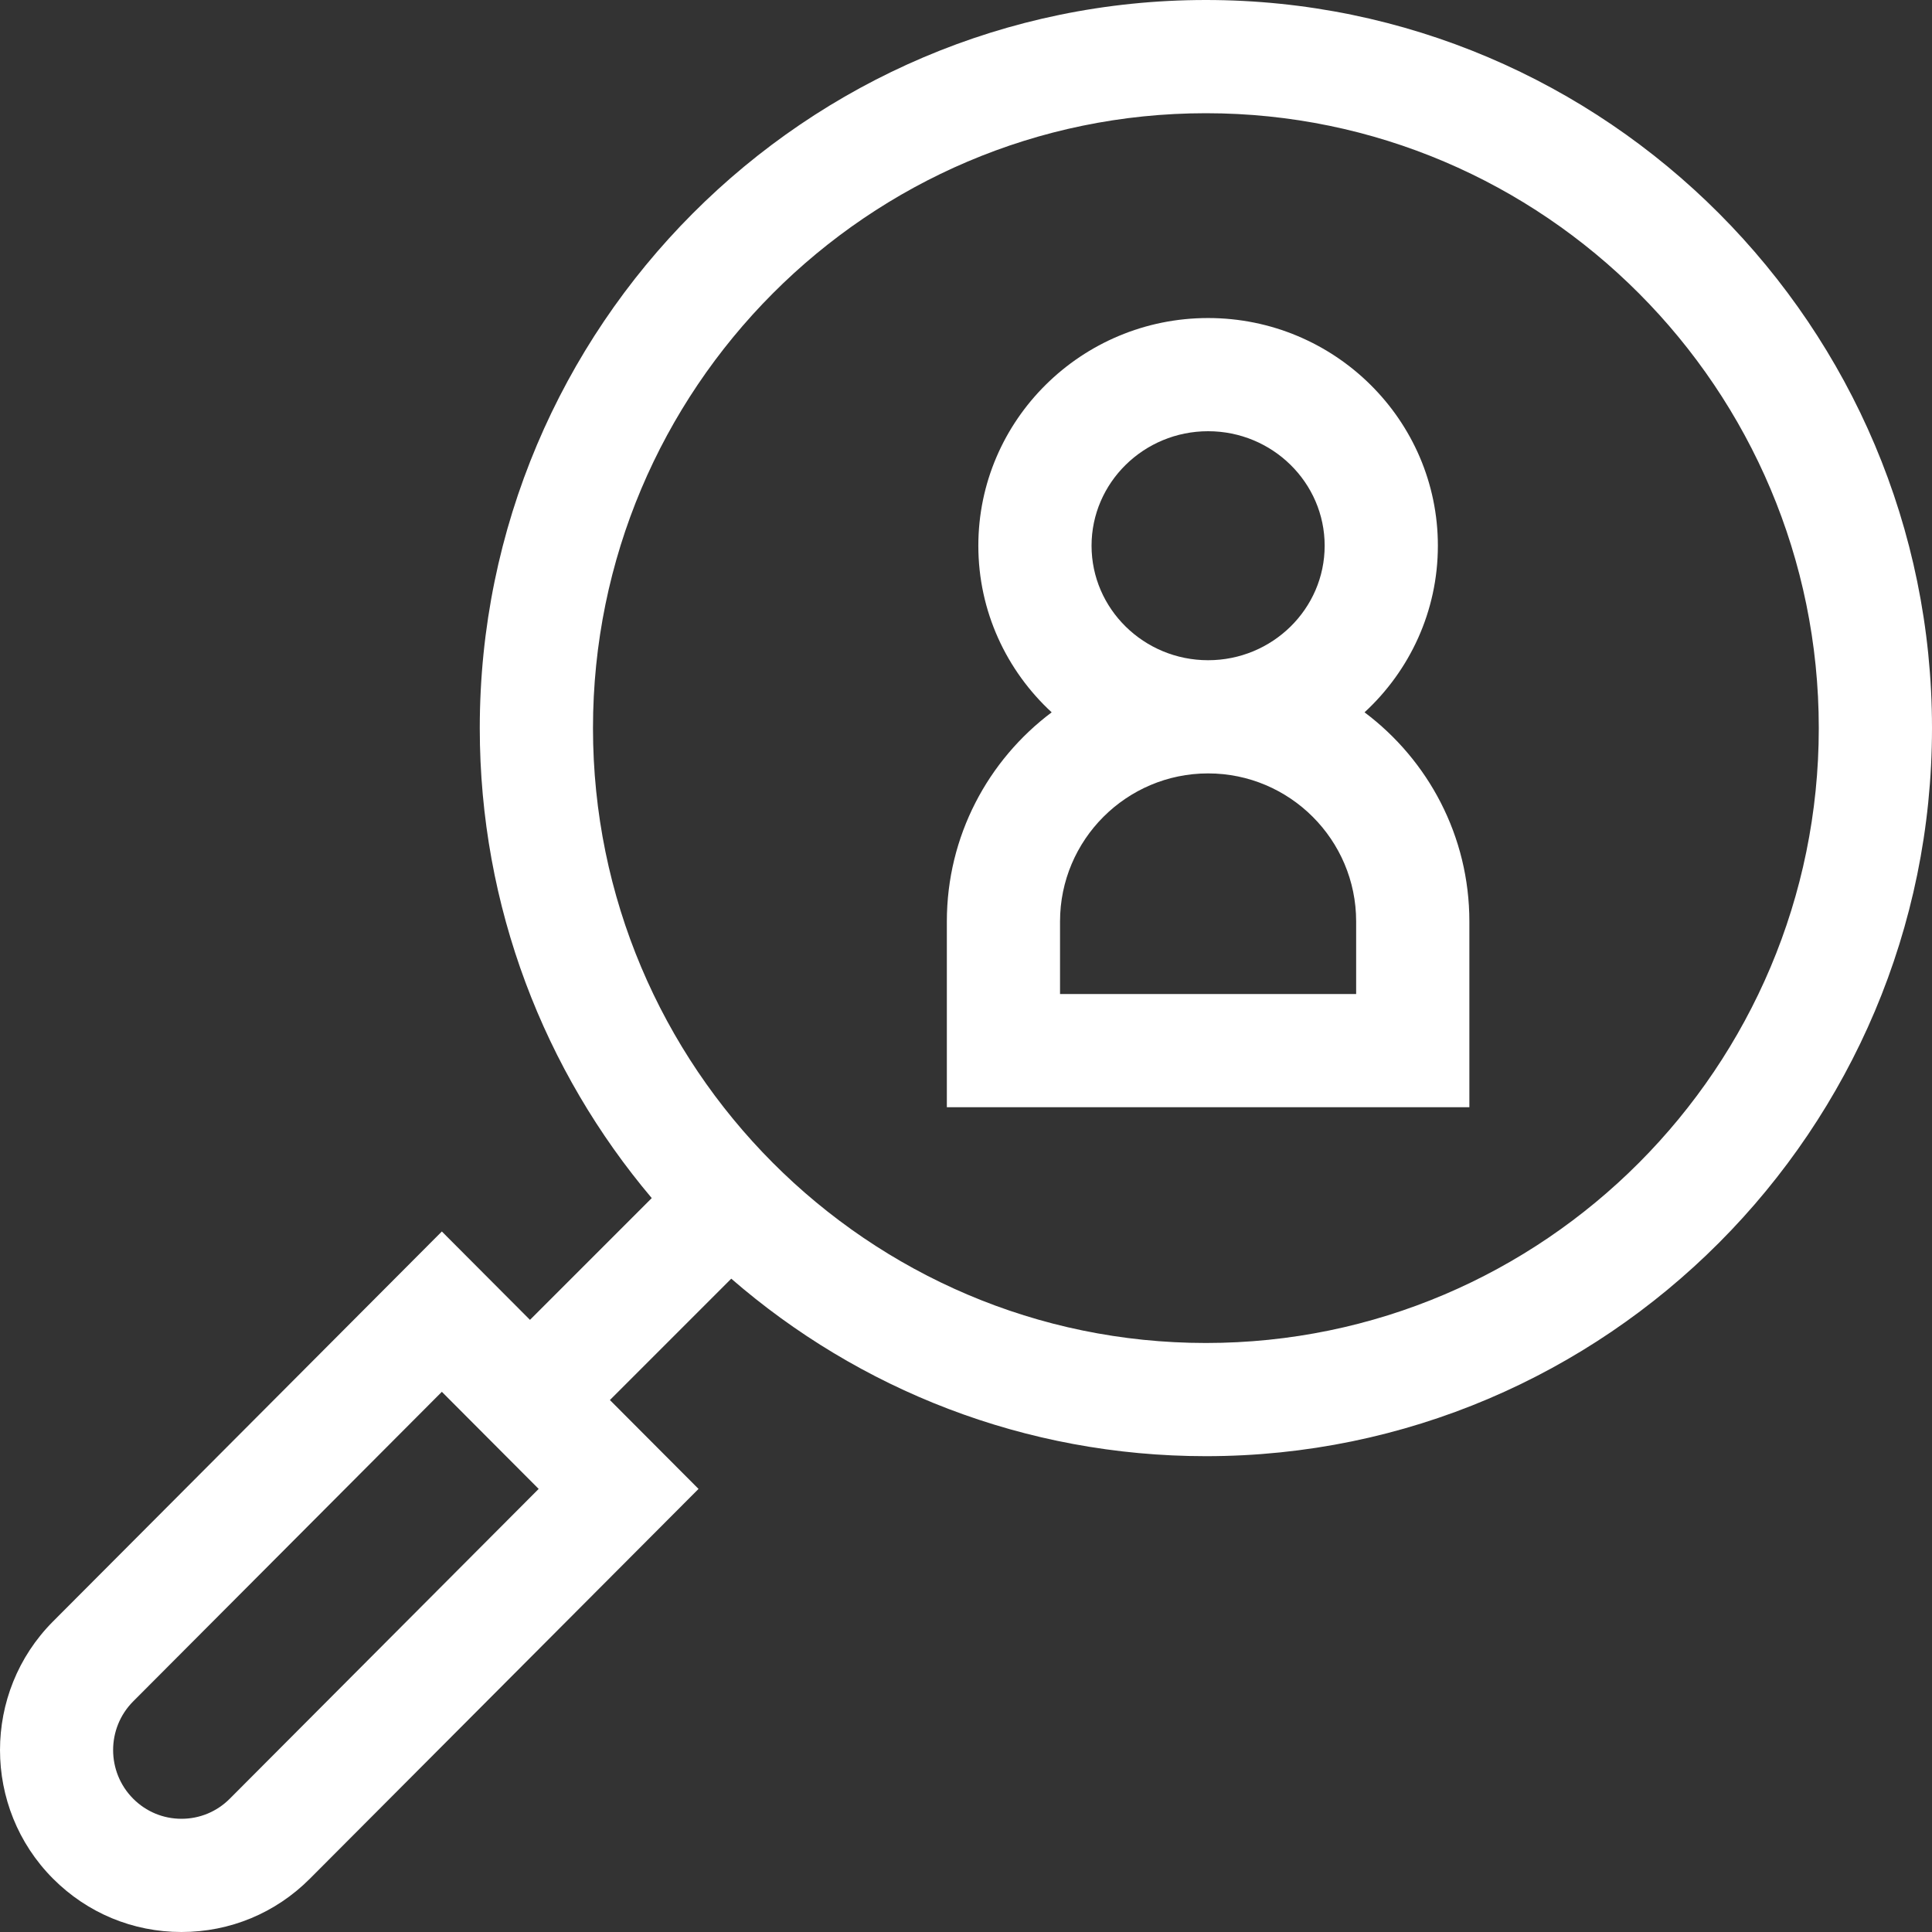
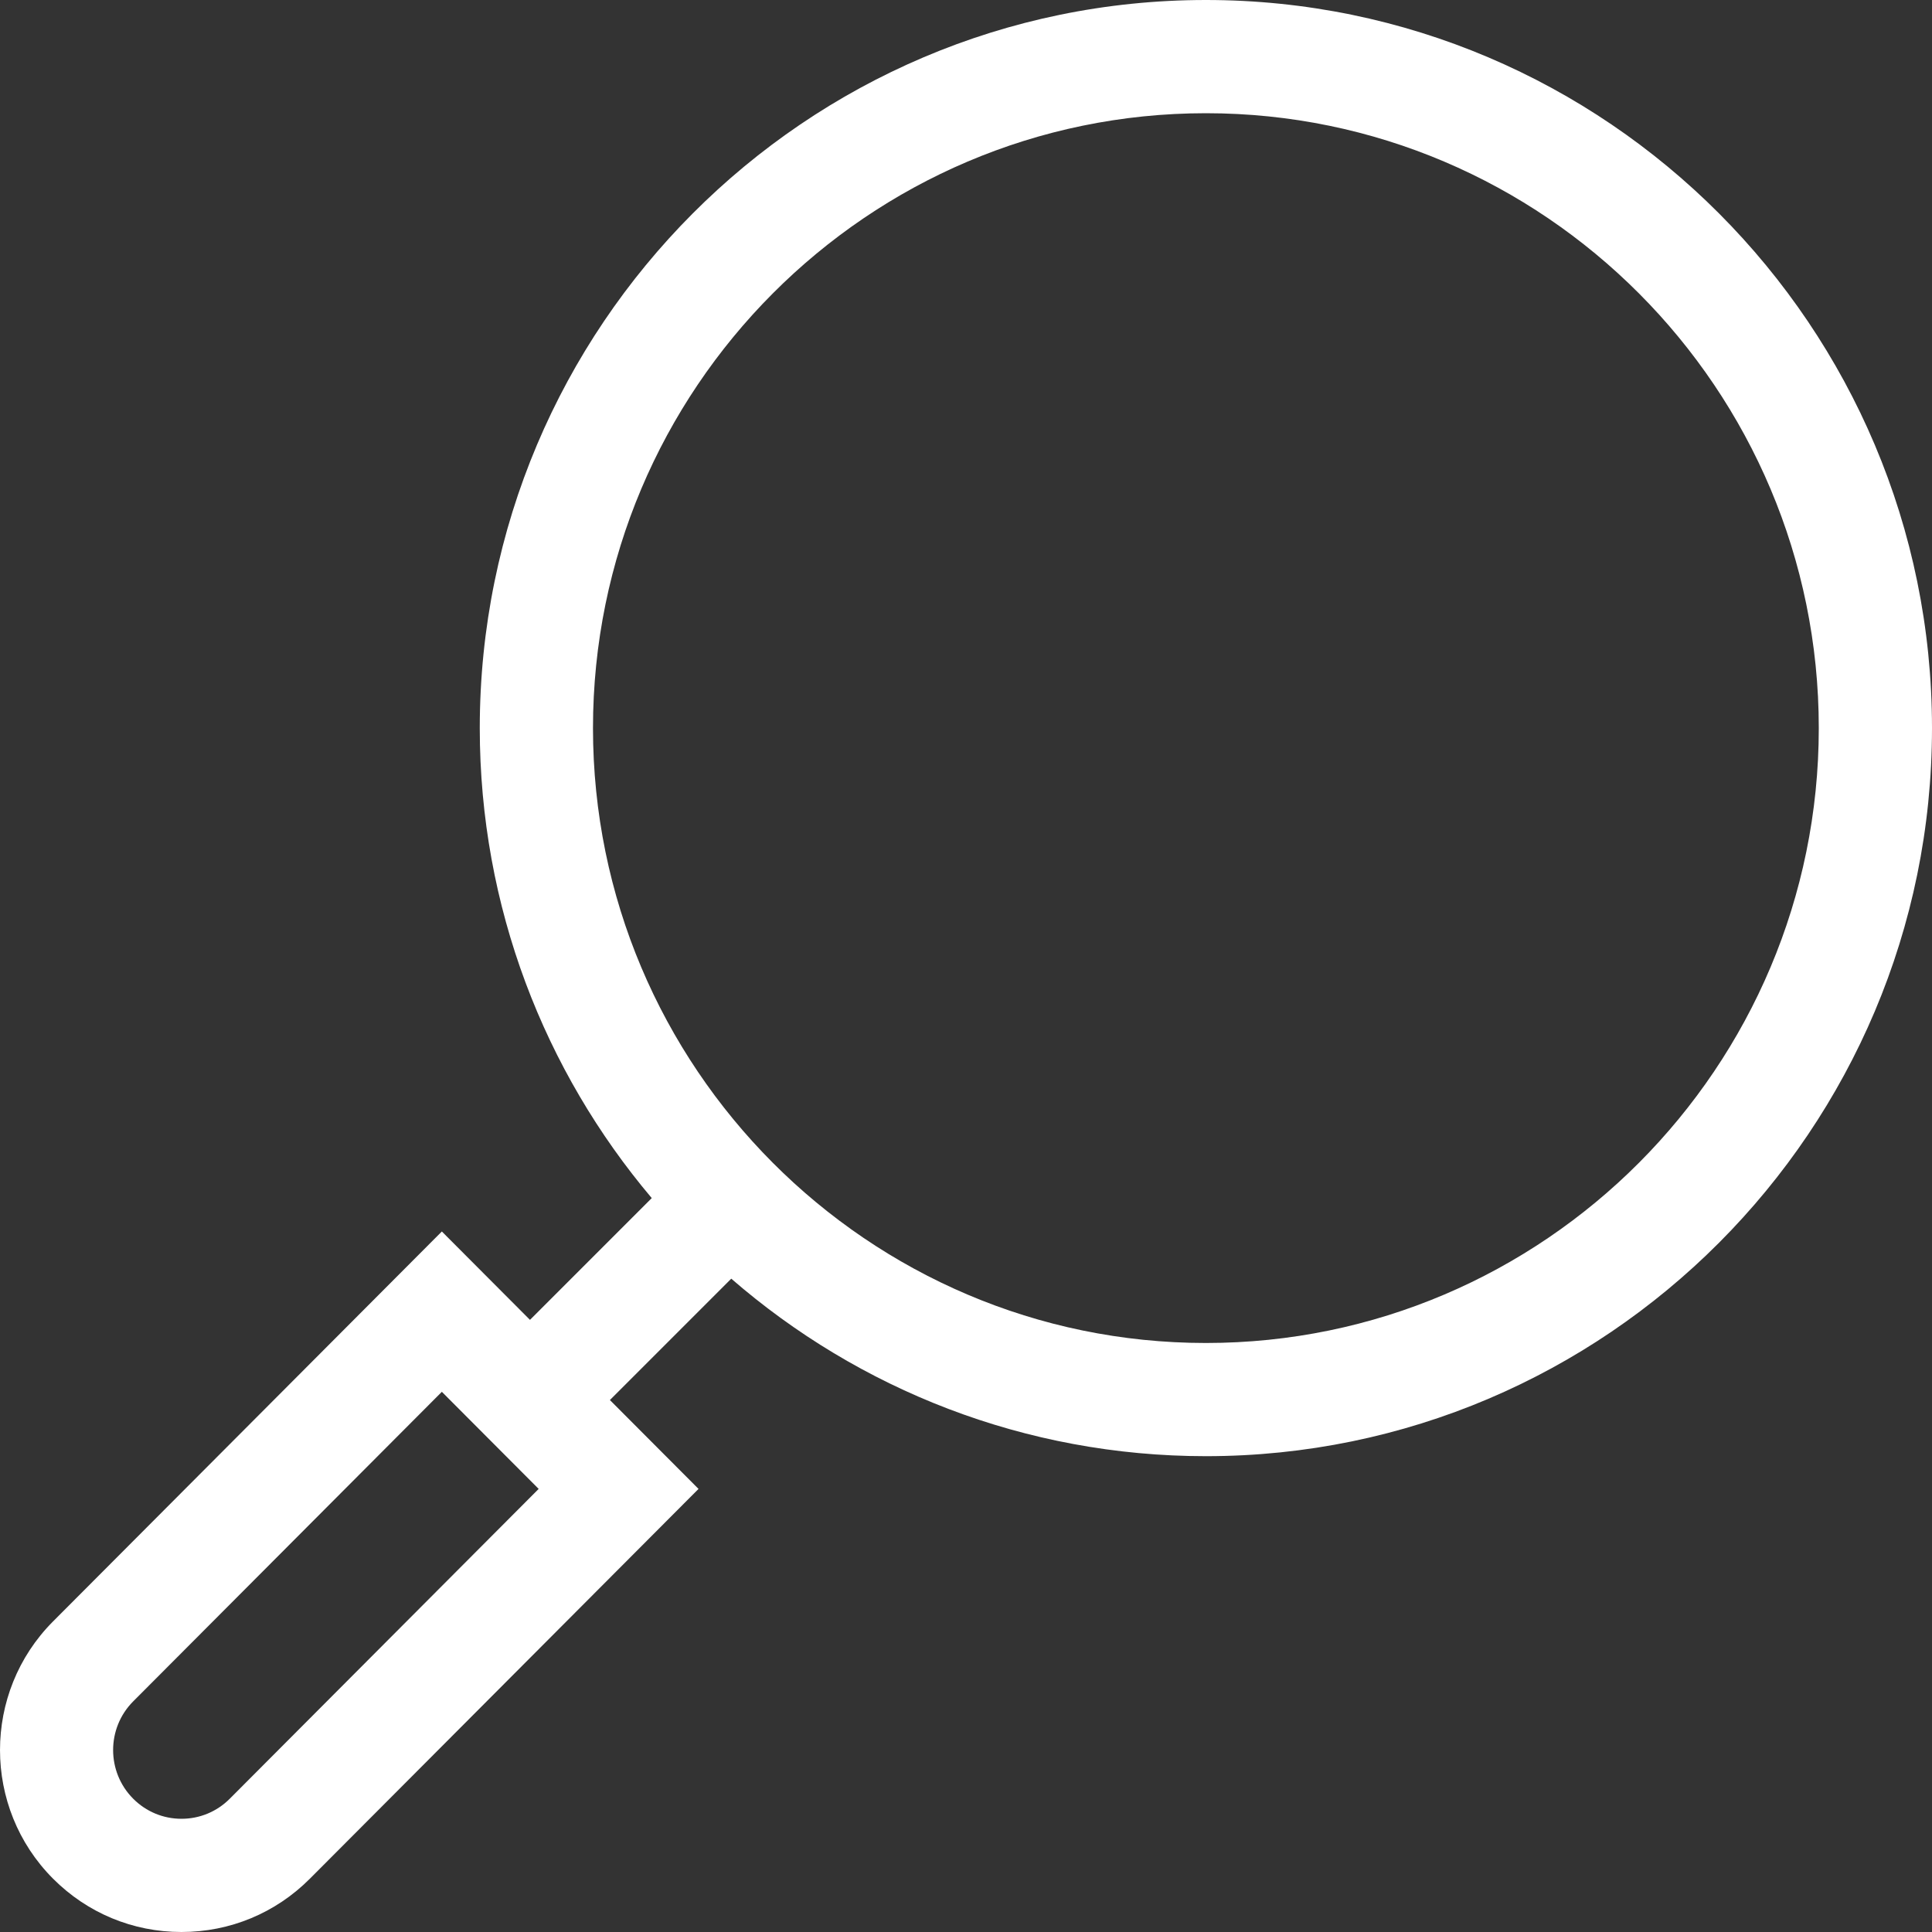
<svg xmlns="http://www.w3.org/2000/svg" width="70" height="70" viewBox="0 0 70 70" fill="none">
  <rect x="0" y="0" width="70" height="70" fill="#333333" stroke="none" />
  <path d="M43.692 0C29.185 0 17.383 11.834 17.383 26.38C17.383 32.865 19.729 38.811 23.614 43.409L19.202 47.821L16.009 44.619L1.921 58.748C-0.64 61.318 -0.64 65.498 1.921 68.067C3.164 69.314 4.817 70 6.575 70C8.334 70 9.987 69.314 11.229 68.067L25.309 53.946L22.098 50.726L26.495 46.329C31.11 50.334 37.124 52.76 43.692 52.76C58.198 52.76 70 40.926 70 26.38C70 11.834 58.198 0 43.692 0V0ZM8.325 65.171C7.857 65.64 7.236 65.898 6.575 65.898C5.915 65.898 5.294 65.64 4.826 65.171C3.856 64.199 3.856 62.617 4.826 61.644L16.009 50.428L19.517 53.946L8.325 65.171ZM43.692 48.659C31.447 48.659 21.485 38.665 21.485 26.38C21.485 14.096 31.447 4.102 43.692 4.102C55.936 4.102 65.898 14.096 65.898 26.38C65.898 38.665 55.936 48.659 43.692 48.659Z" fill="white" />
-   <path d="M49.44 25.809C51.074 24.302 52.097 22.153 52.097 19.772C52.097 15.223 48.362 11.523 43.772 11.523C39.182 11.523 35.447 15.223 35.447 19.772C35.447 22.153 36.471 24.302 38.104 25.809C35.799 27.538 34.306 30.291 34.306 33.386V40.117H53.238V33.386C53.238 30.291 51.745 27.538 49.44 25.809ZM43.772 15.624C46.1 15.624 47.995 17.485 47.995 19.772C47.995 22.06 46.1 23.921 43.772 23.921C41.444 23.921 39.549 22.06 39.549 19.772C39.549 17.485 41.444 15.624 43.772 15.624ZM49.136 36.016H38.407V33.386C38.407 30.428 40.814 28.022 43.772 28.022C46.73 28.022 49.136 30.428 49.136 33.386V36.016Z" fill="white" />
</svg>